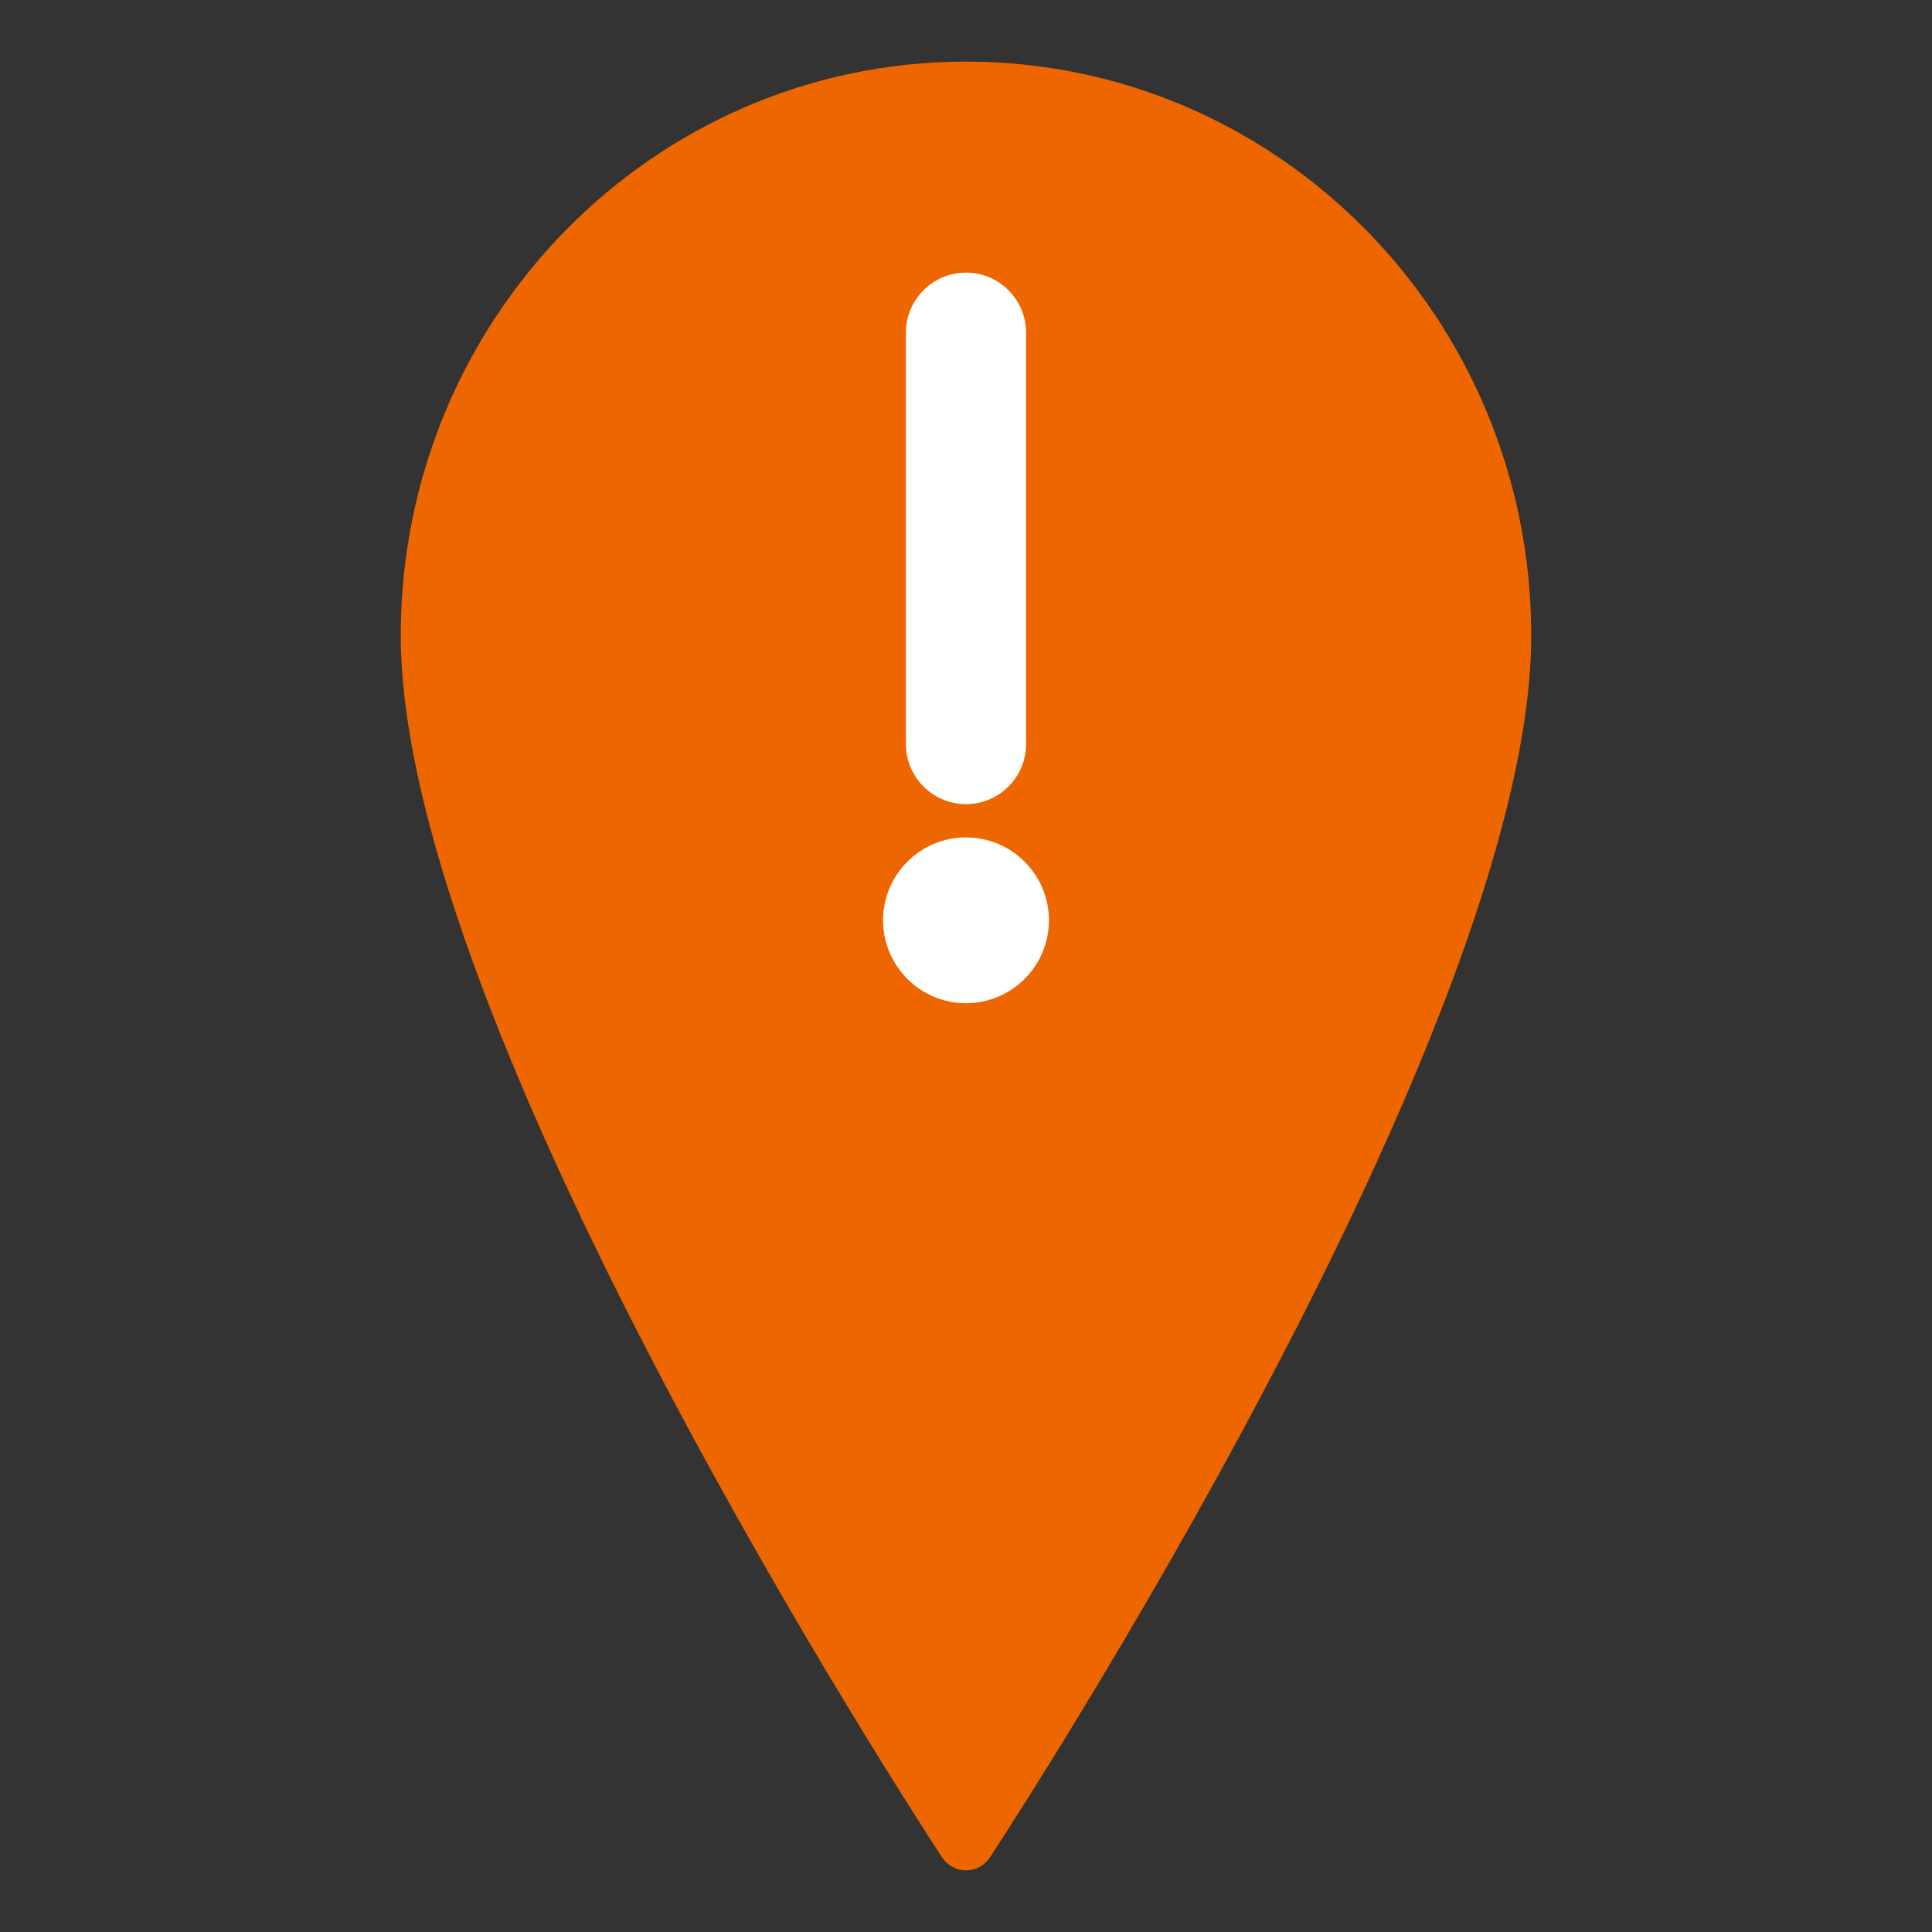
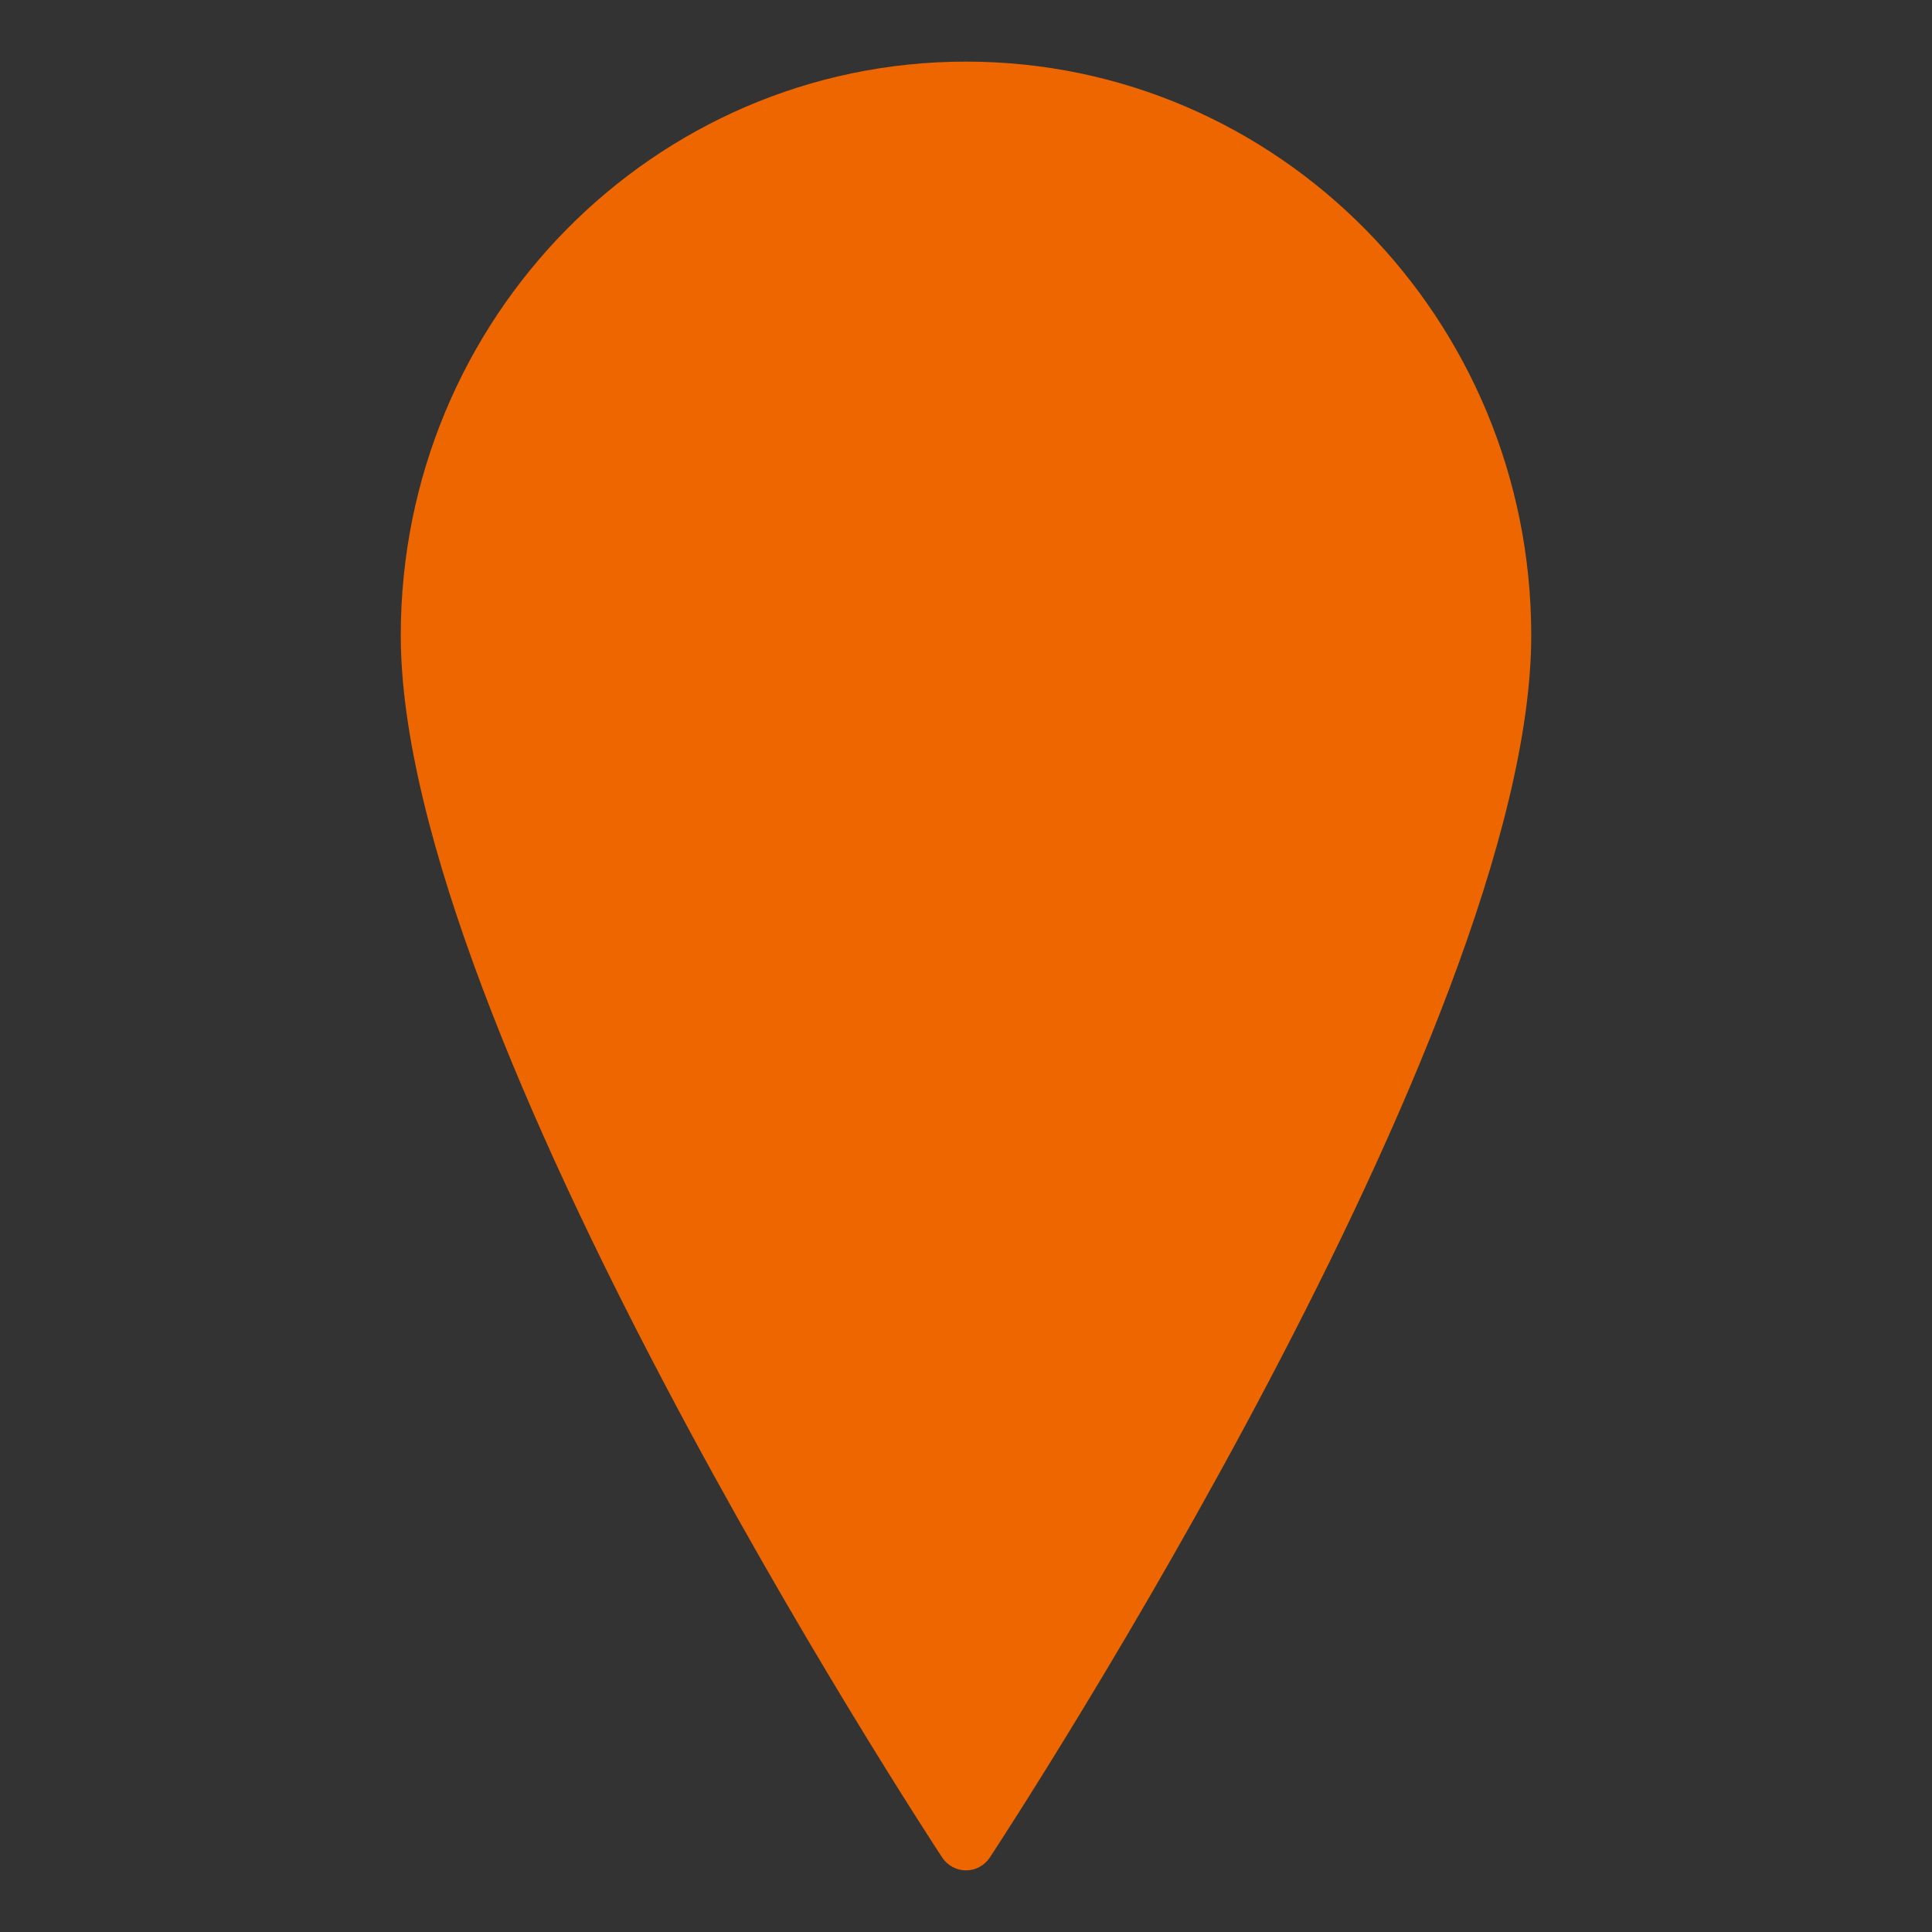
<svg xmlns="http://www.w3.org/2000/svg" id="Layer_1" viewBox="0 0 1080 1080">
  <rect x="0" y="0" width="1080" height="1080" fill="#333333" stroke="none" />
  <defs>
    <style>.cls-1{fill:#ed6600;}.cls-2{fill:#fff;}</style>
  </defs>
  <path class="cls-1" d="m540,34.44c-174.51,0-315.97,143.6-315.97,320.73,0,219.86,290.27,664.29,302.6,683.12,2.98,4.54,8,7.26,13.37,7.26,5.37,0,10.39-2.73,13.37-7.26,12.34-18.83,302.6-463.26,302.6-683.12,0-177.13-141.47-320.73-315.97-320.73Z" />
-   <path class="cls-2" d="m540,449.52c18.52,0,33.59-15.07,33.59-33.59v-229.96c0-18.51-15.07-33.58-33.59-33.58s-33.59,15.07-33.59,33.59v229.96c0,18.52,15.07,33.59,33.59,33.59Z" />
-   <path class="cls-2" d="m540,468.1c-25.56,0-46.36,20.79-46.36,46.35s20.8,46.36,46.36,46.36,46.36-20.8,46.36-46.36-20.8-46.35-46.36-46.35Z" />
</svg>